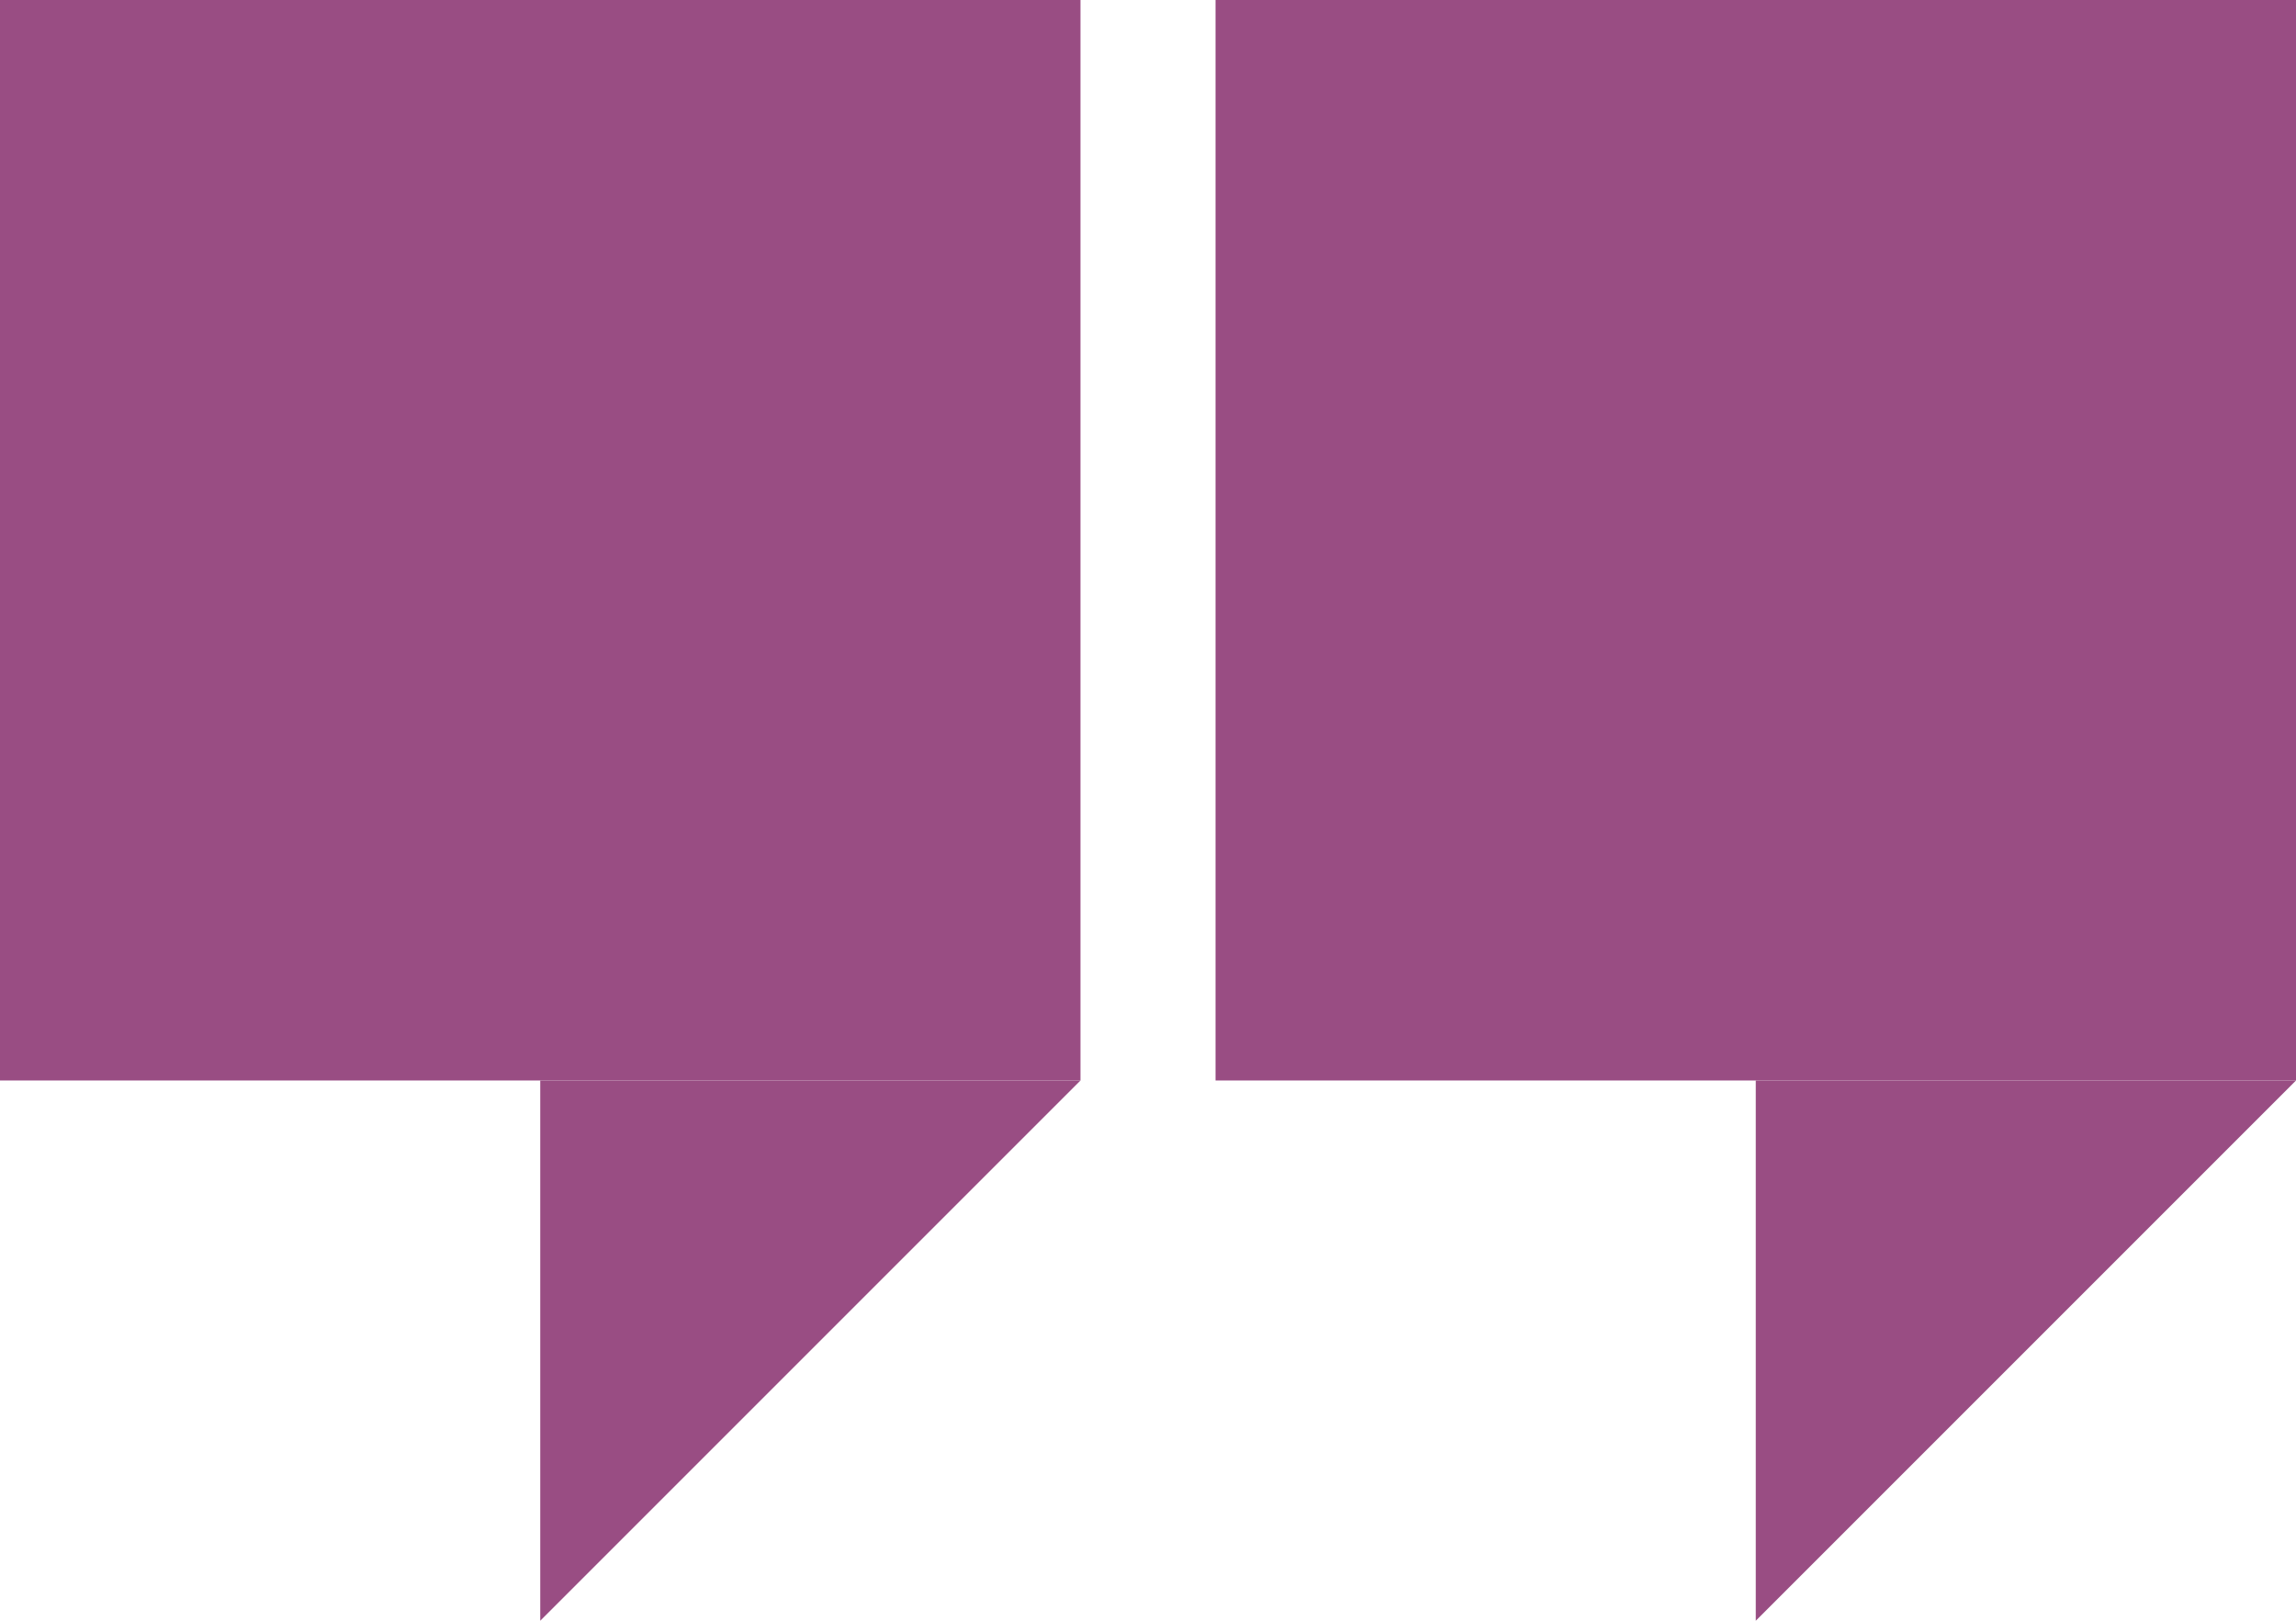
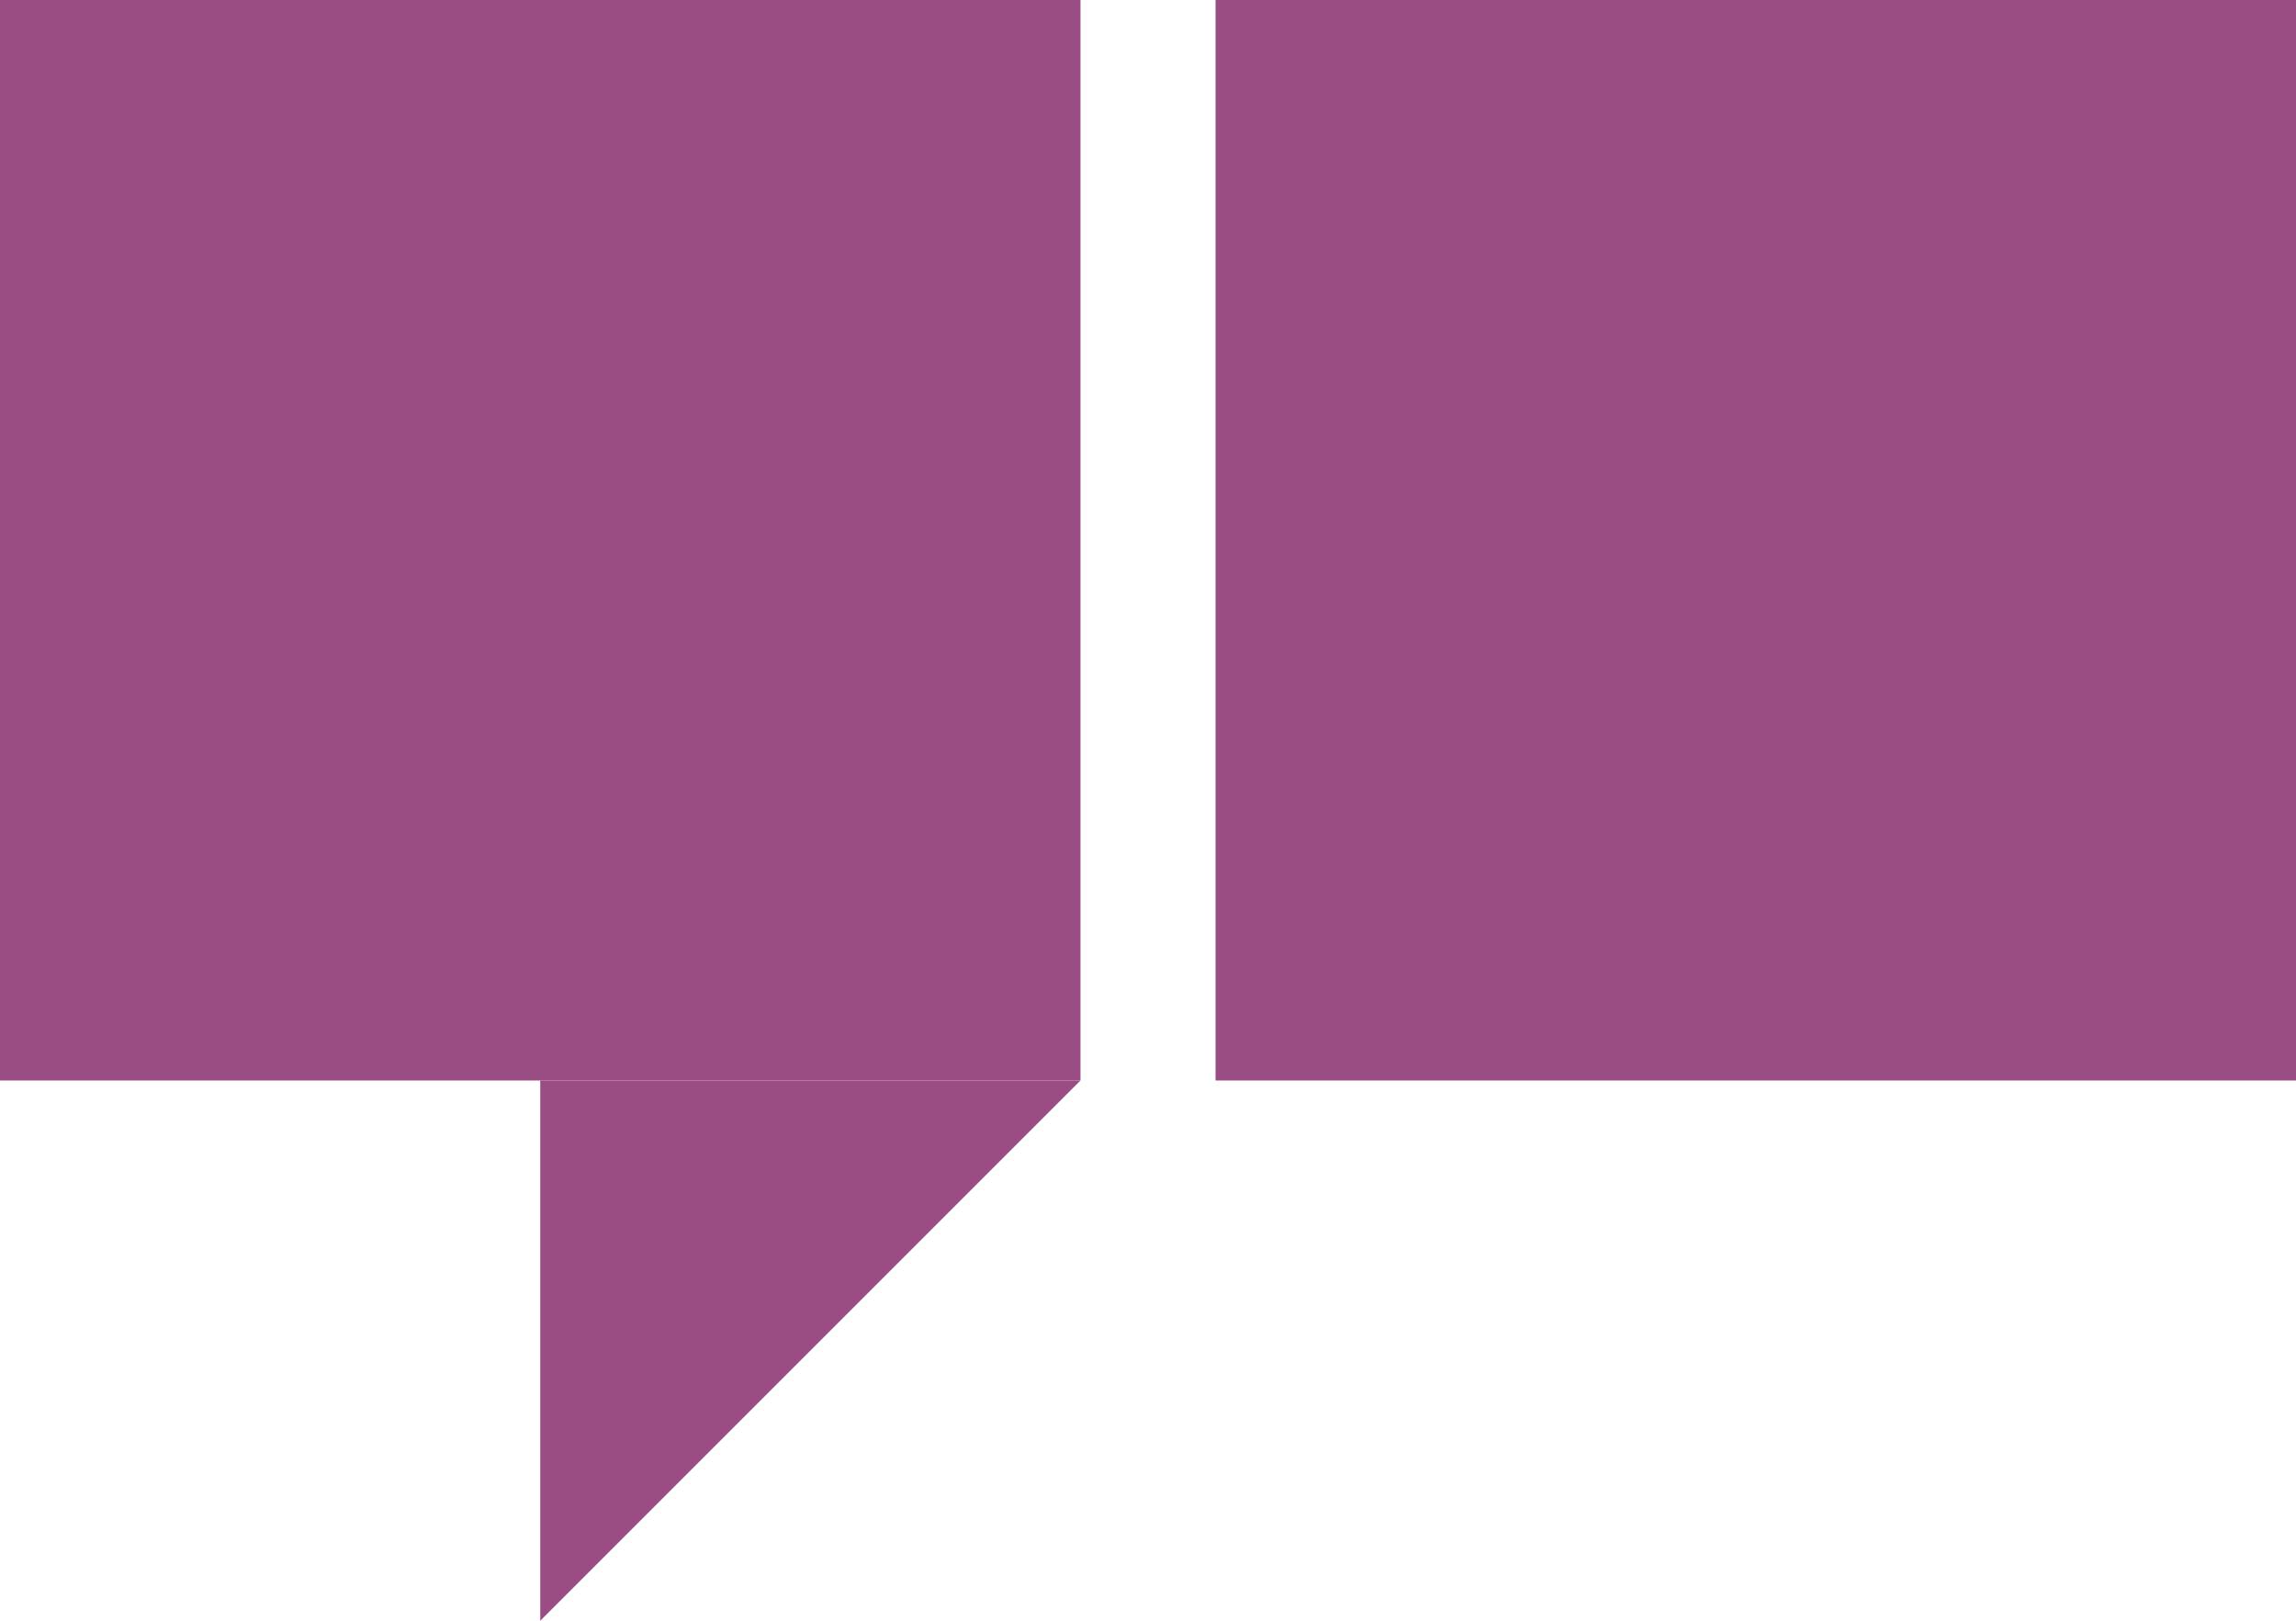
<svg xmlns="http://www.w3.org/2000/svg" width="51" height="36" viewBox="0 0 51 36" fill="none">
  <rect width="24" height="24" fill="#994D83" />
-   <path d="M24 24H12V36L24 24Z" fill="#994D83" />
+   <path d="M24 24H12V36Z" fill="#994D83" />
  <rect x="27" width="24" height="24" fill="#994D83" />
-   <path d="M51 24H39V36L51 24Z" fill="#994D83" />
</svg>